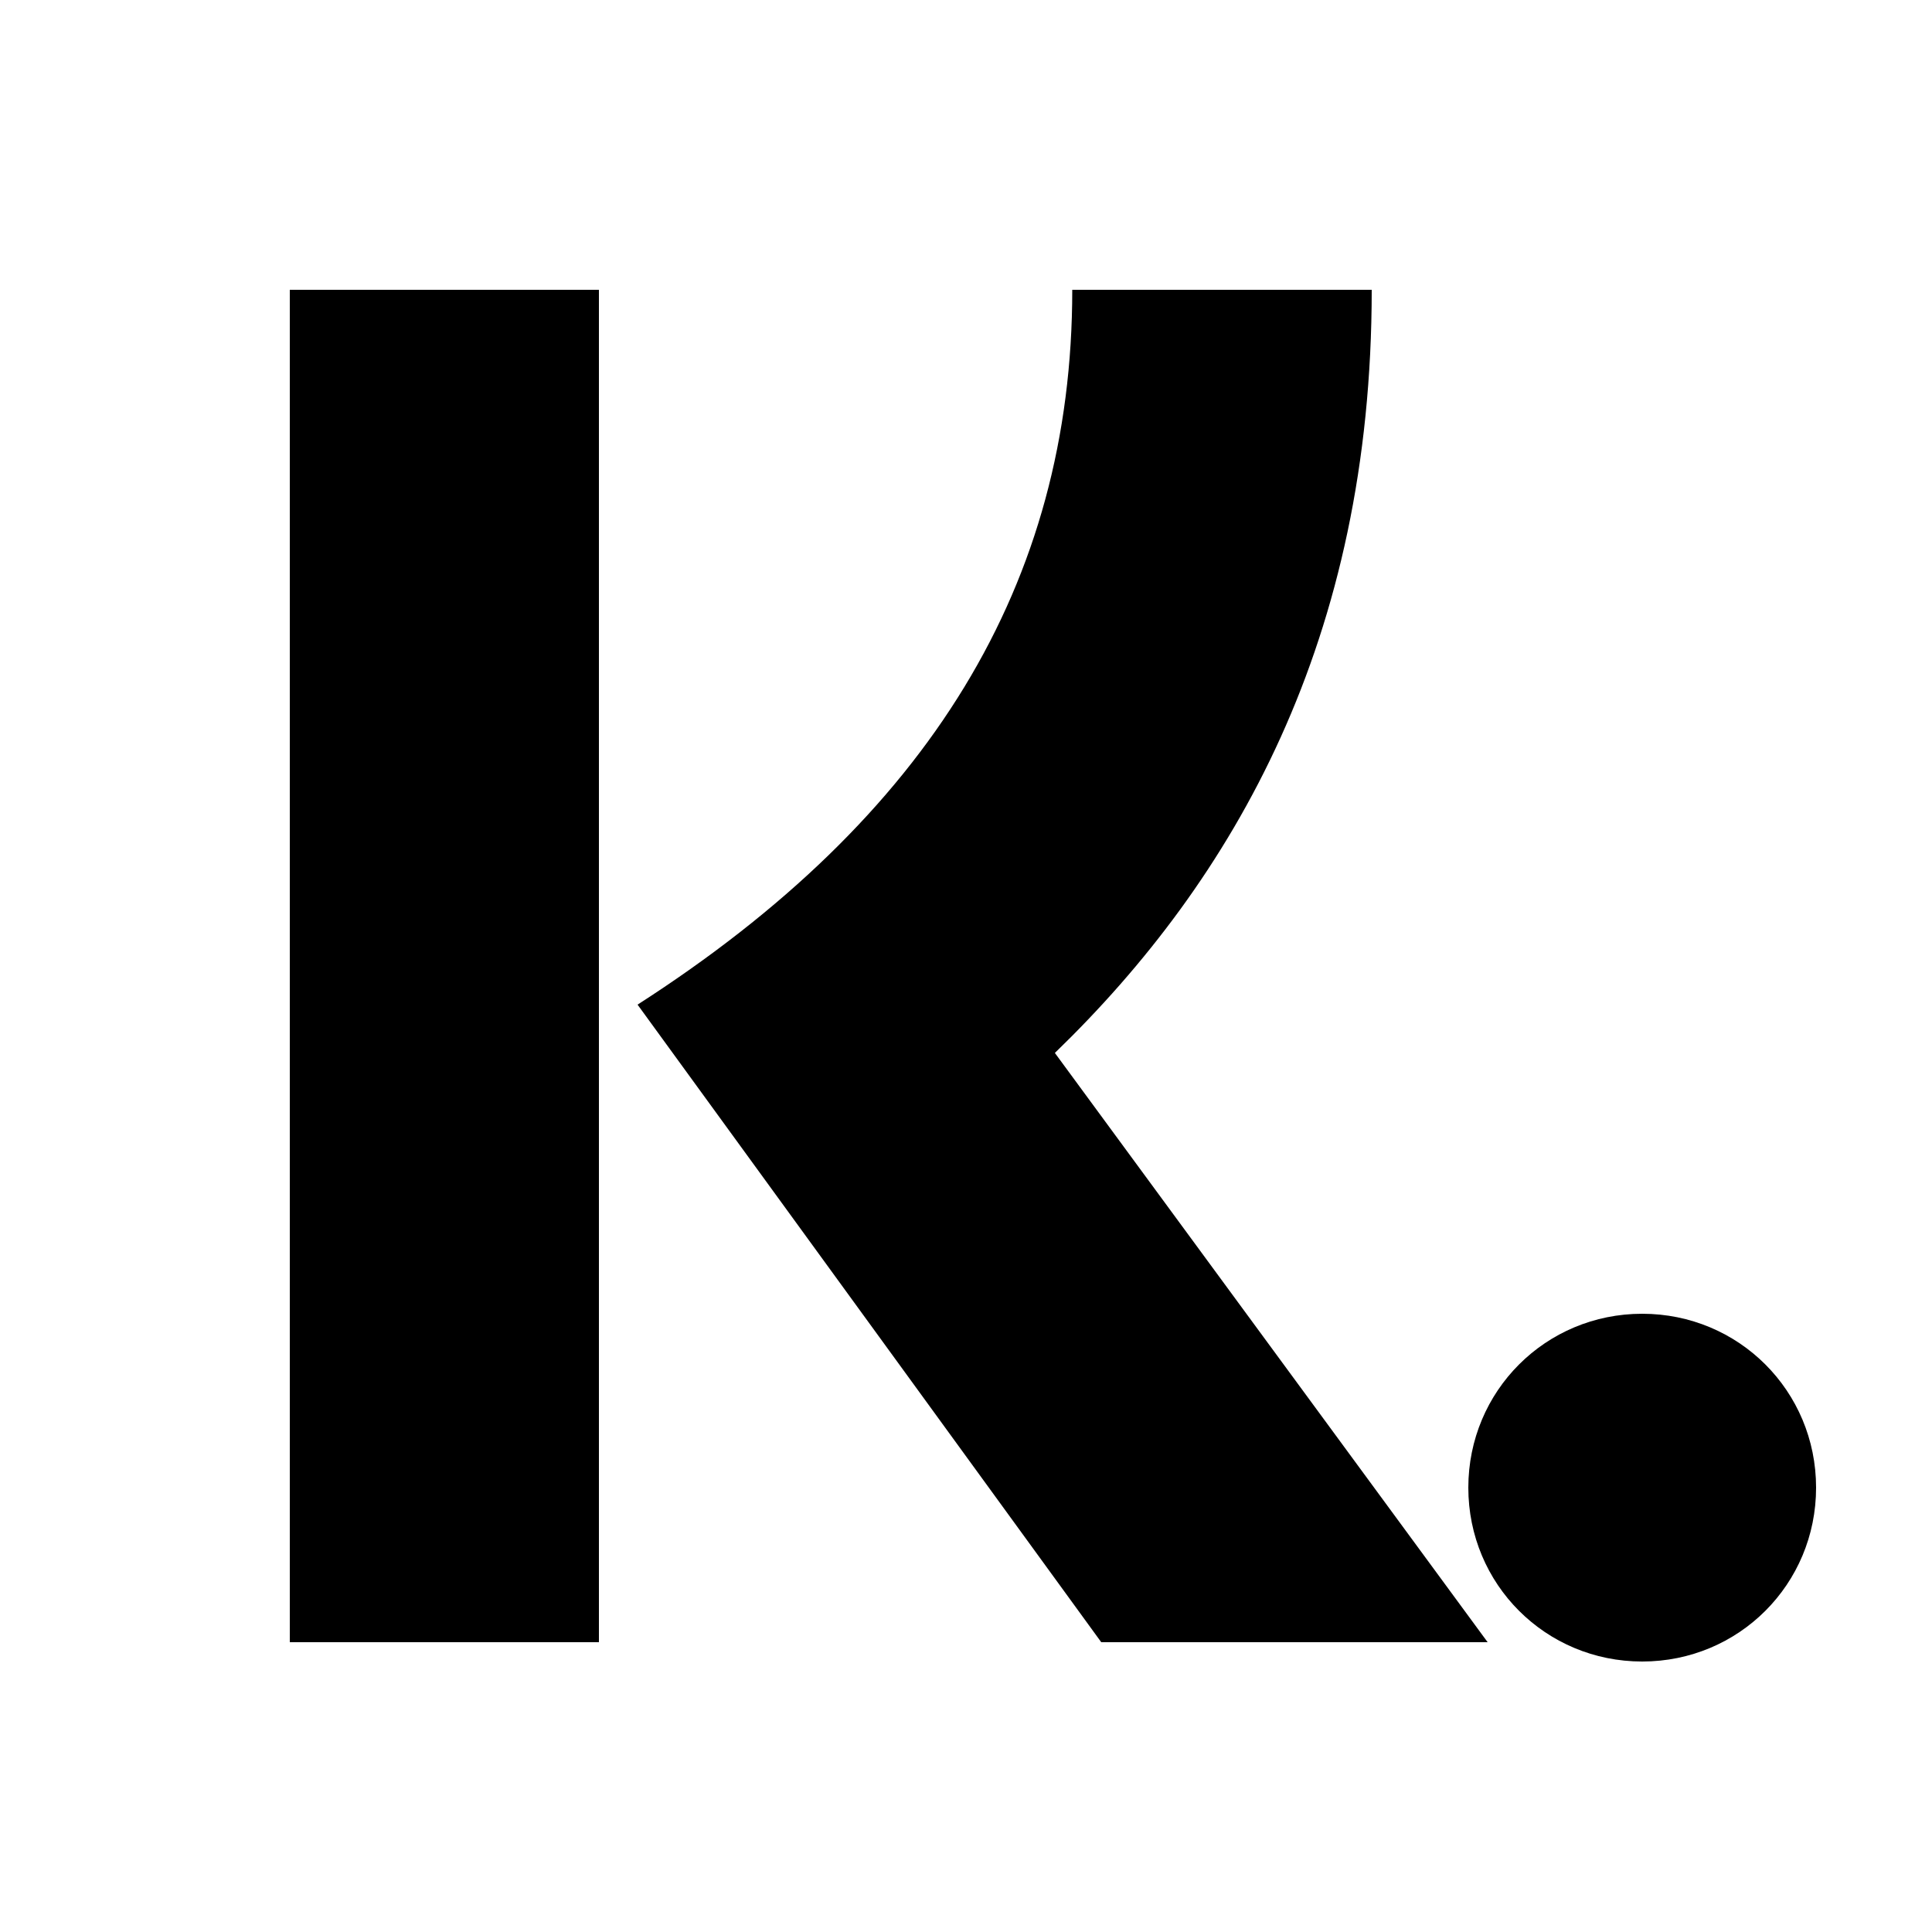
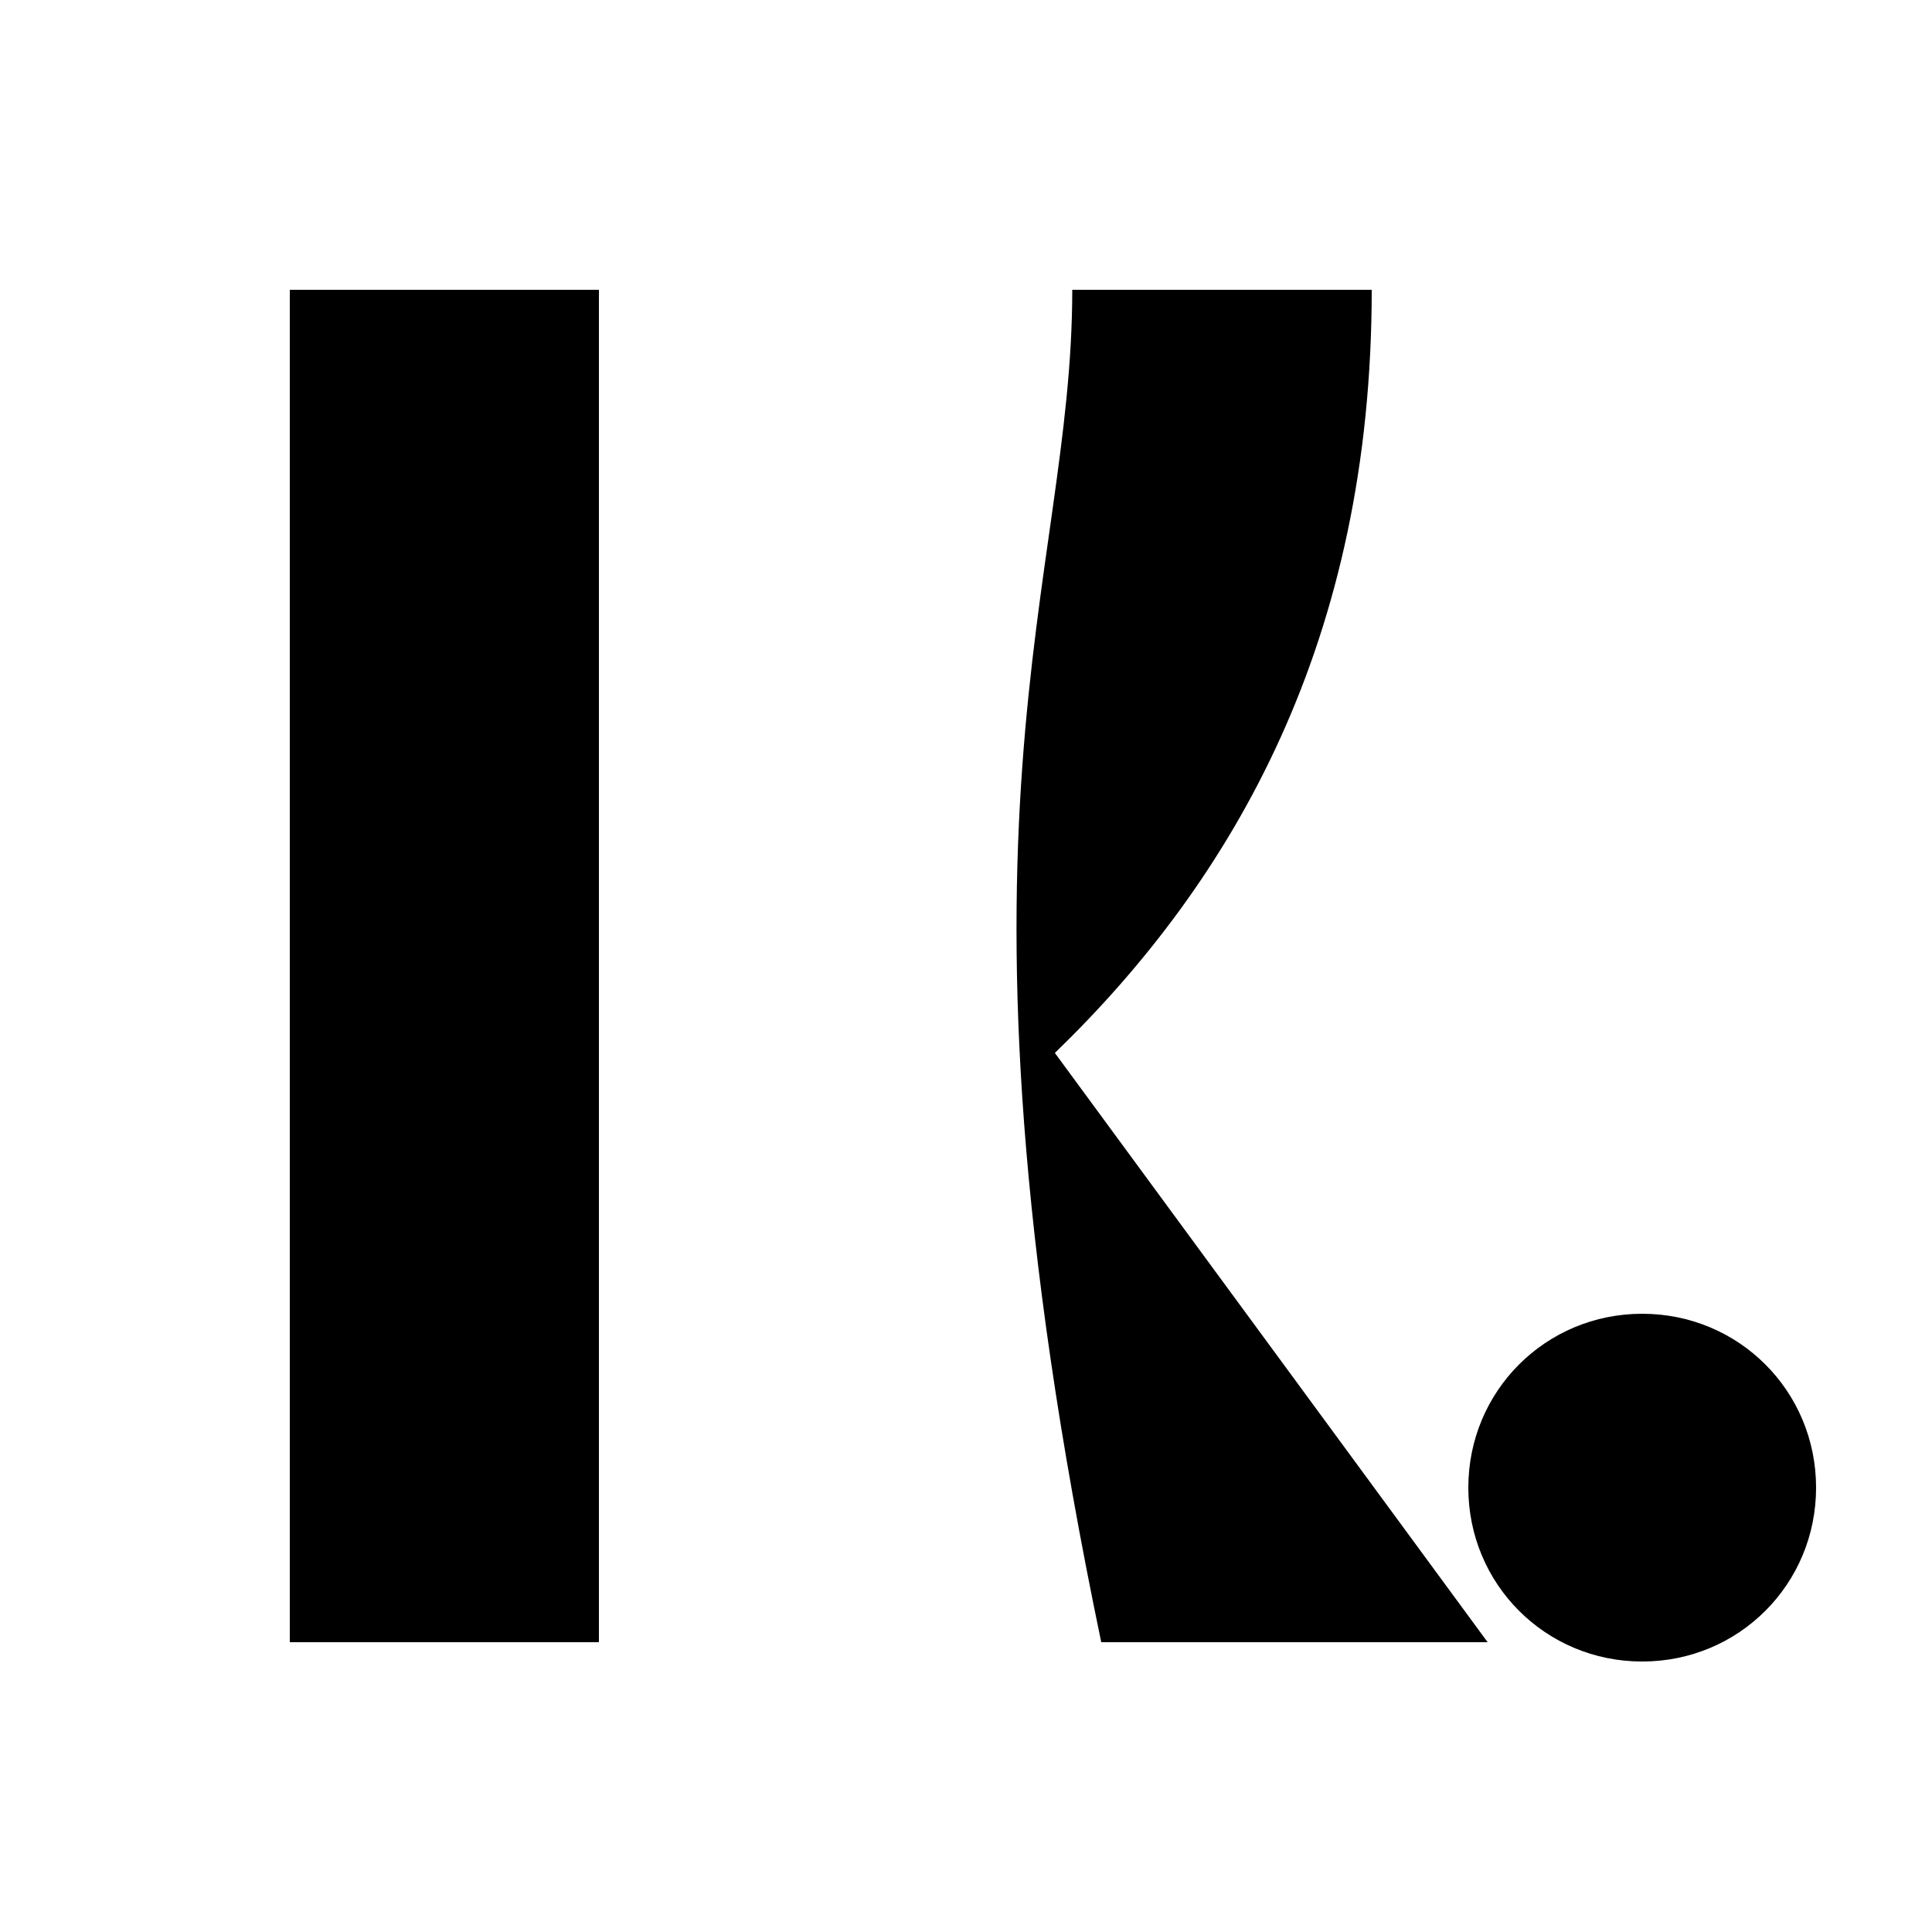
<svg xmlns="http://www.w3.org/2000/svg" width="1024" height="1024" viewBox="0 0 1 1.0">
  <title>klarna-k</title>
-   <path id="logo-klarna-k" fill-rule="evenodd" d="M .15,.85 L .15,.15 L .31,.15 L .31,.85 L .15,.85 zM .71,.15 C .71,.331 .639,.455 .546,.545 L .77,.85 L .57,.85 L .33,.52 C .481,.423 .555,.302 .555,.15 L .71,.15 zM .76,.77 C .76,.72 .8,.68 .85,.68 C .9,.68 .94,.72 .94,.77 C .94,.82 .9,.86 .85,.86 C .8,.86 .76,.82 .76,.77 z" />
+   <path id="logo-klarna-k" fill-rule="evenodd" d="M .15,.85 L .15,.15 L .31,.15 L .31,.85 L .15,.85 zM .71,.15 C .71,.331 .639,.455 .546,.545 L .77,.85 L .57,.85 C .481,.423 .555,.302 .555,.15 L .71,.15 zM .76,.77 C .76,.72 .8,.68 .85,.68 C .9,.68 .94,.72 .94,.77 C .94,.82 .9,.86 .85,.86 C .8,.86 .76,.82 .76,.77 z" />
</svg>